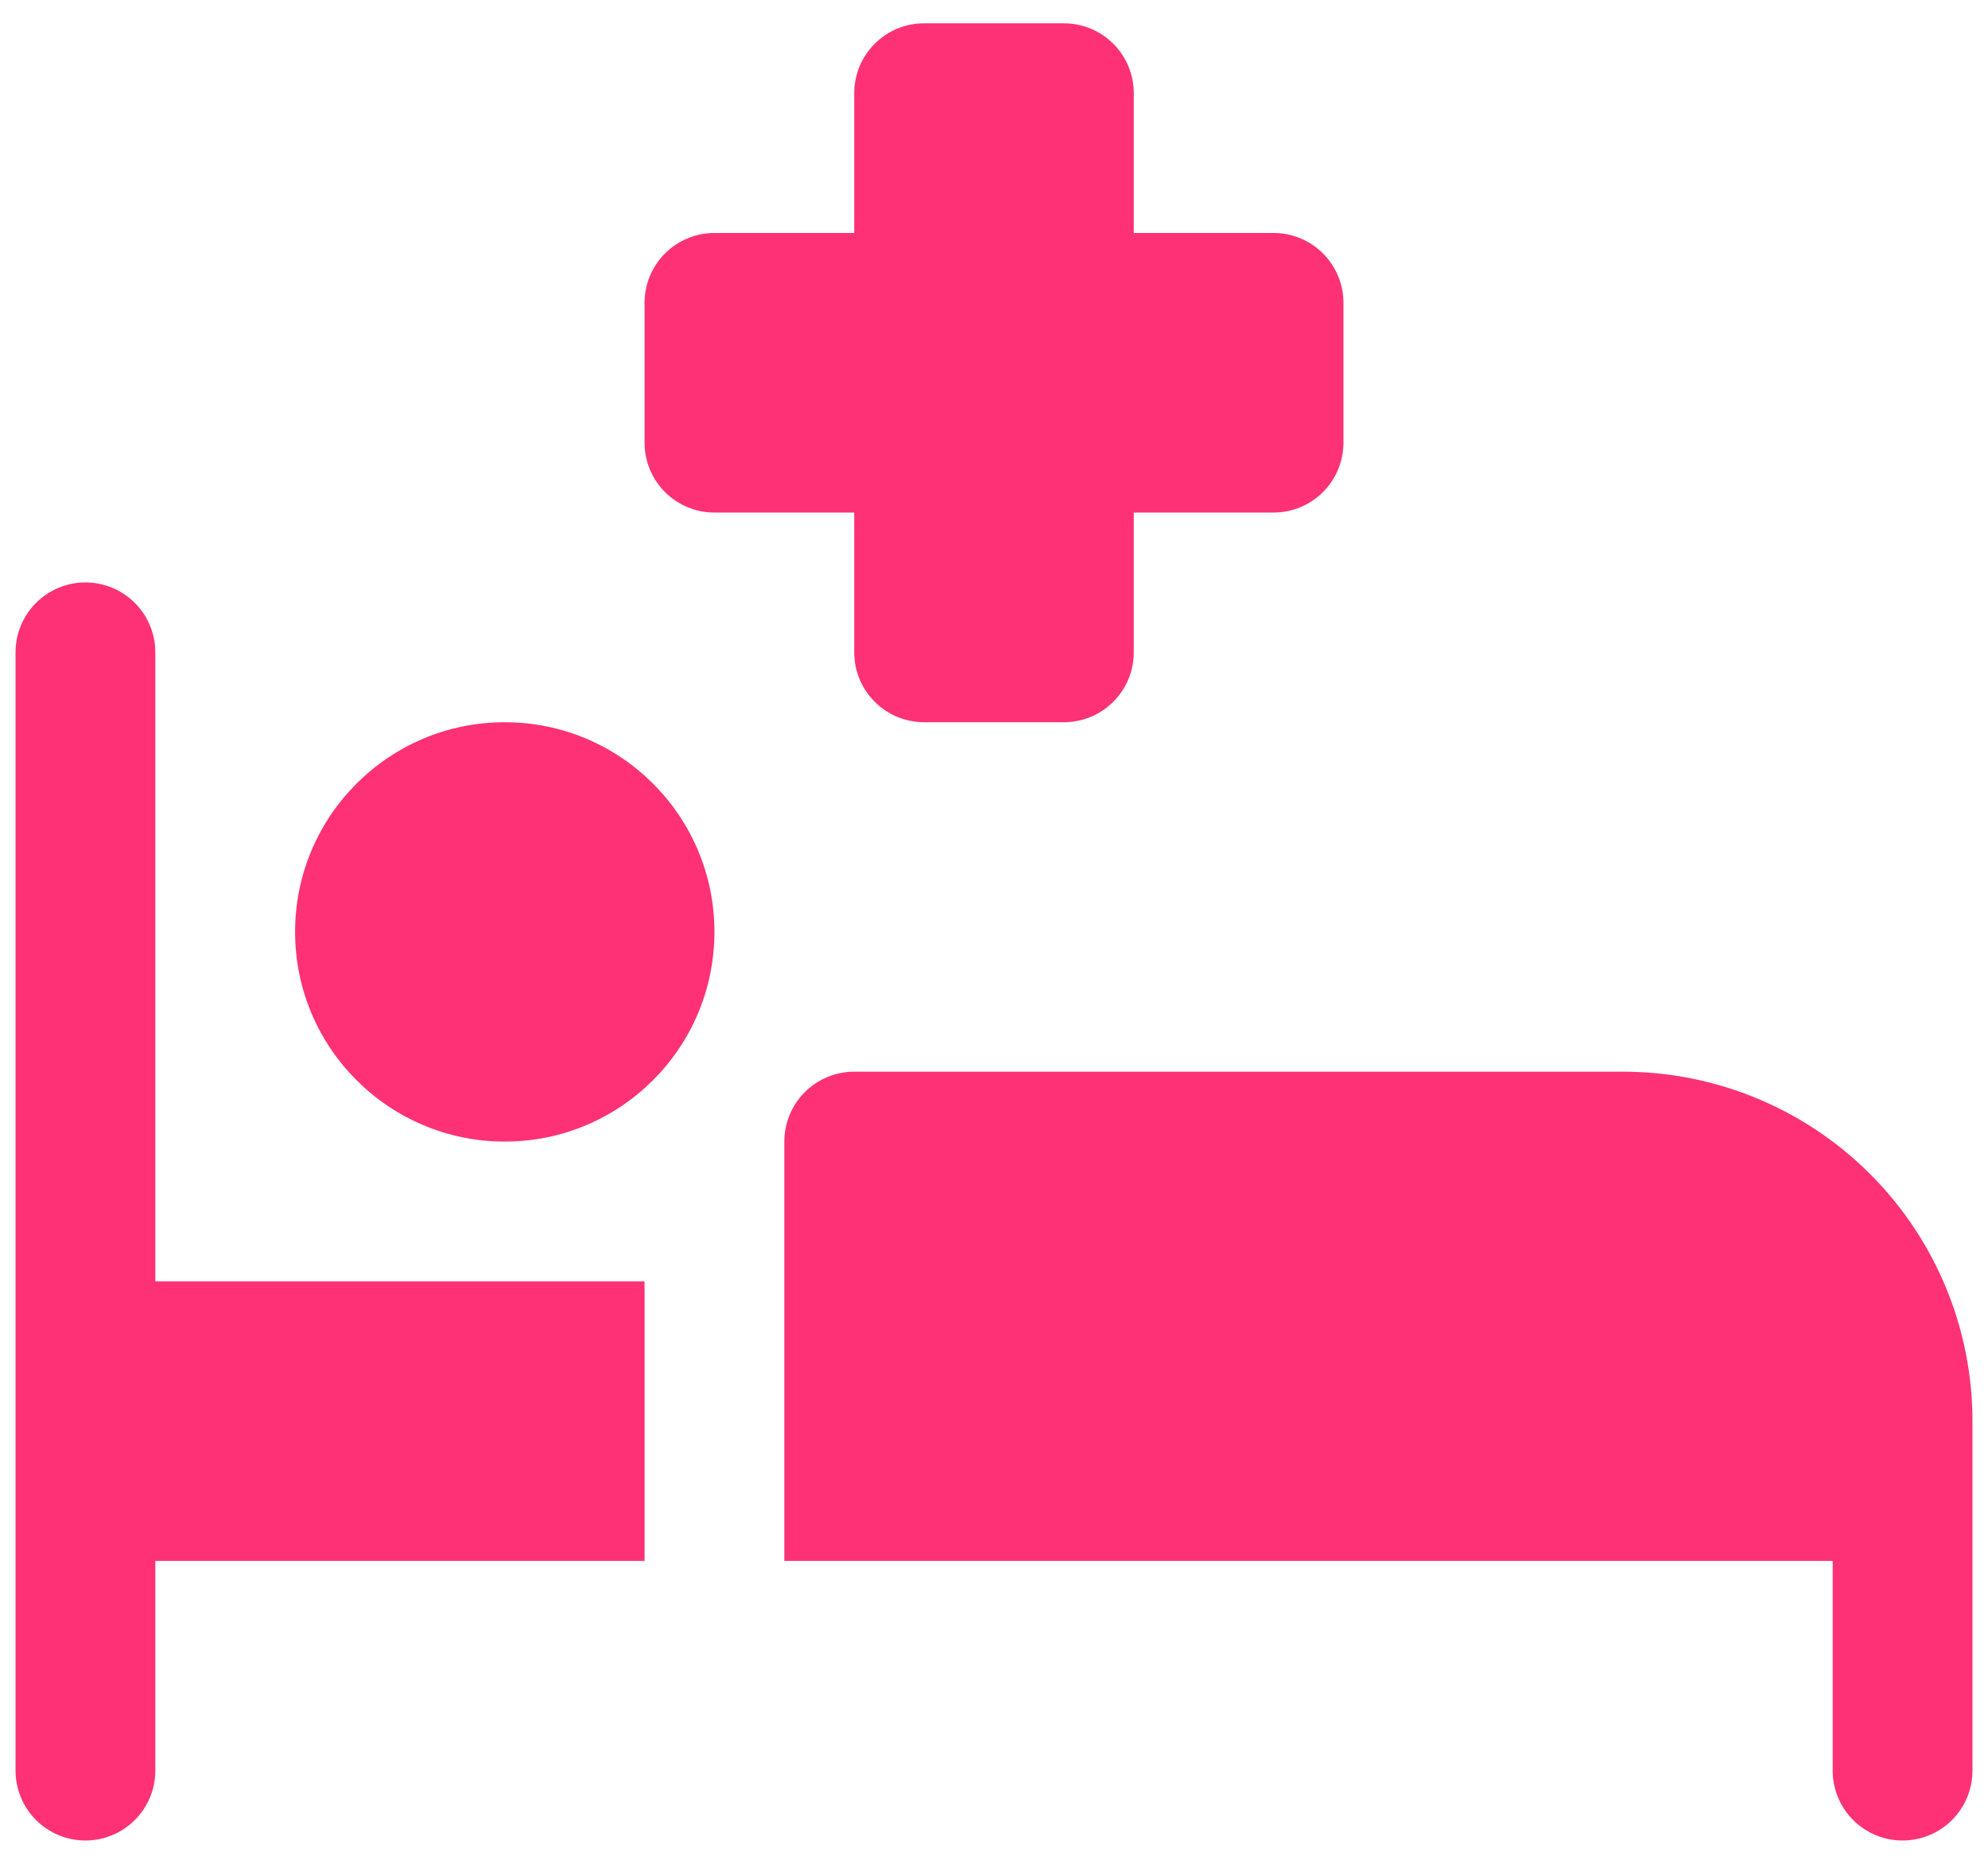
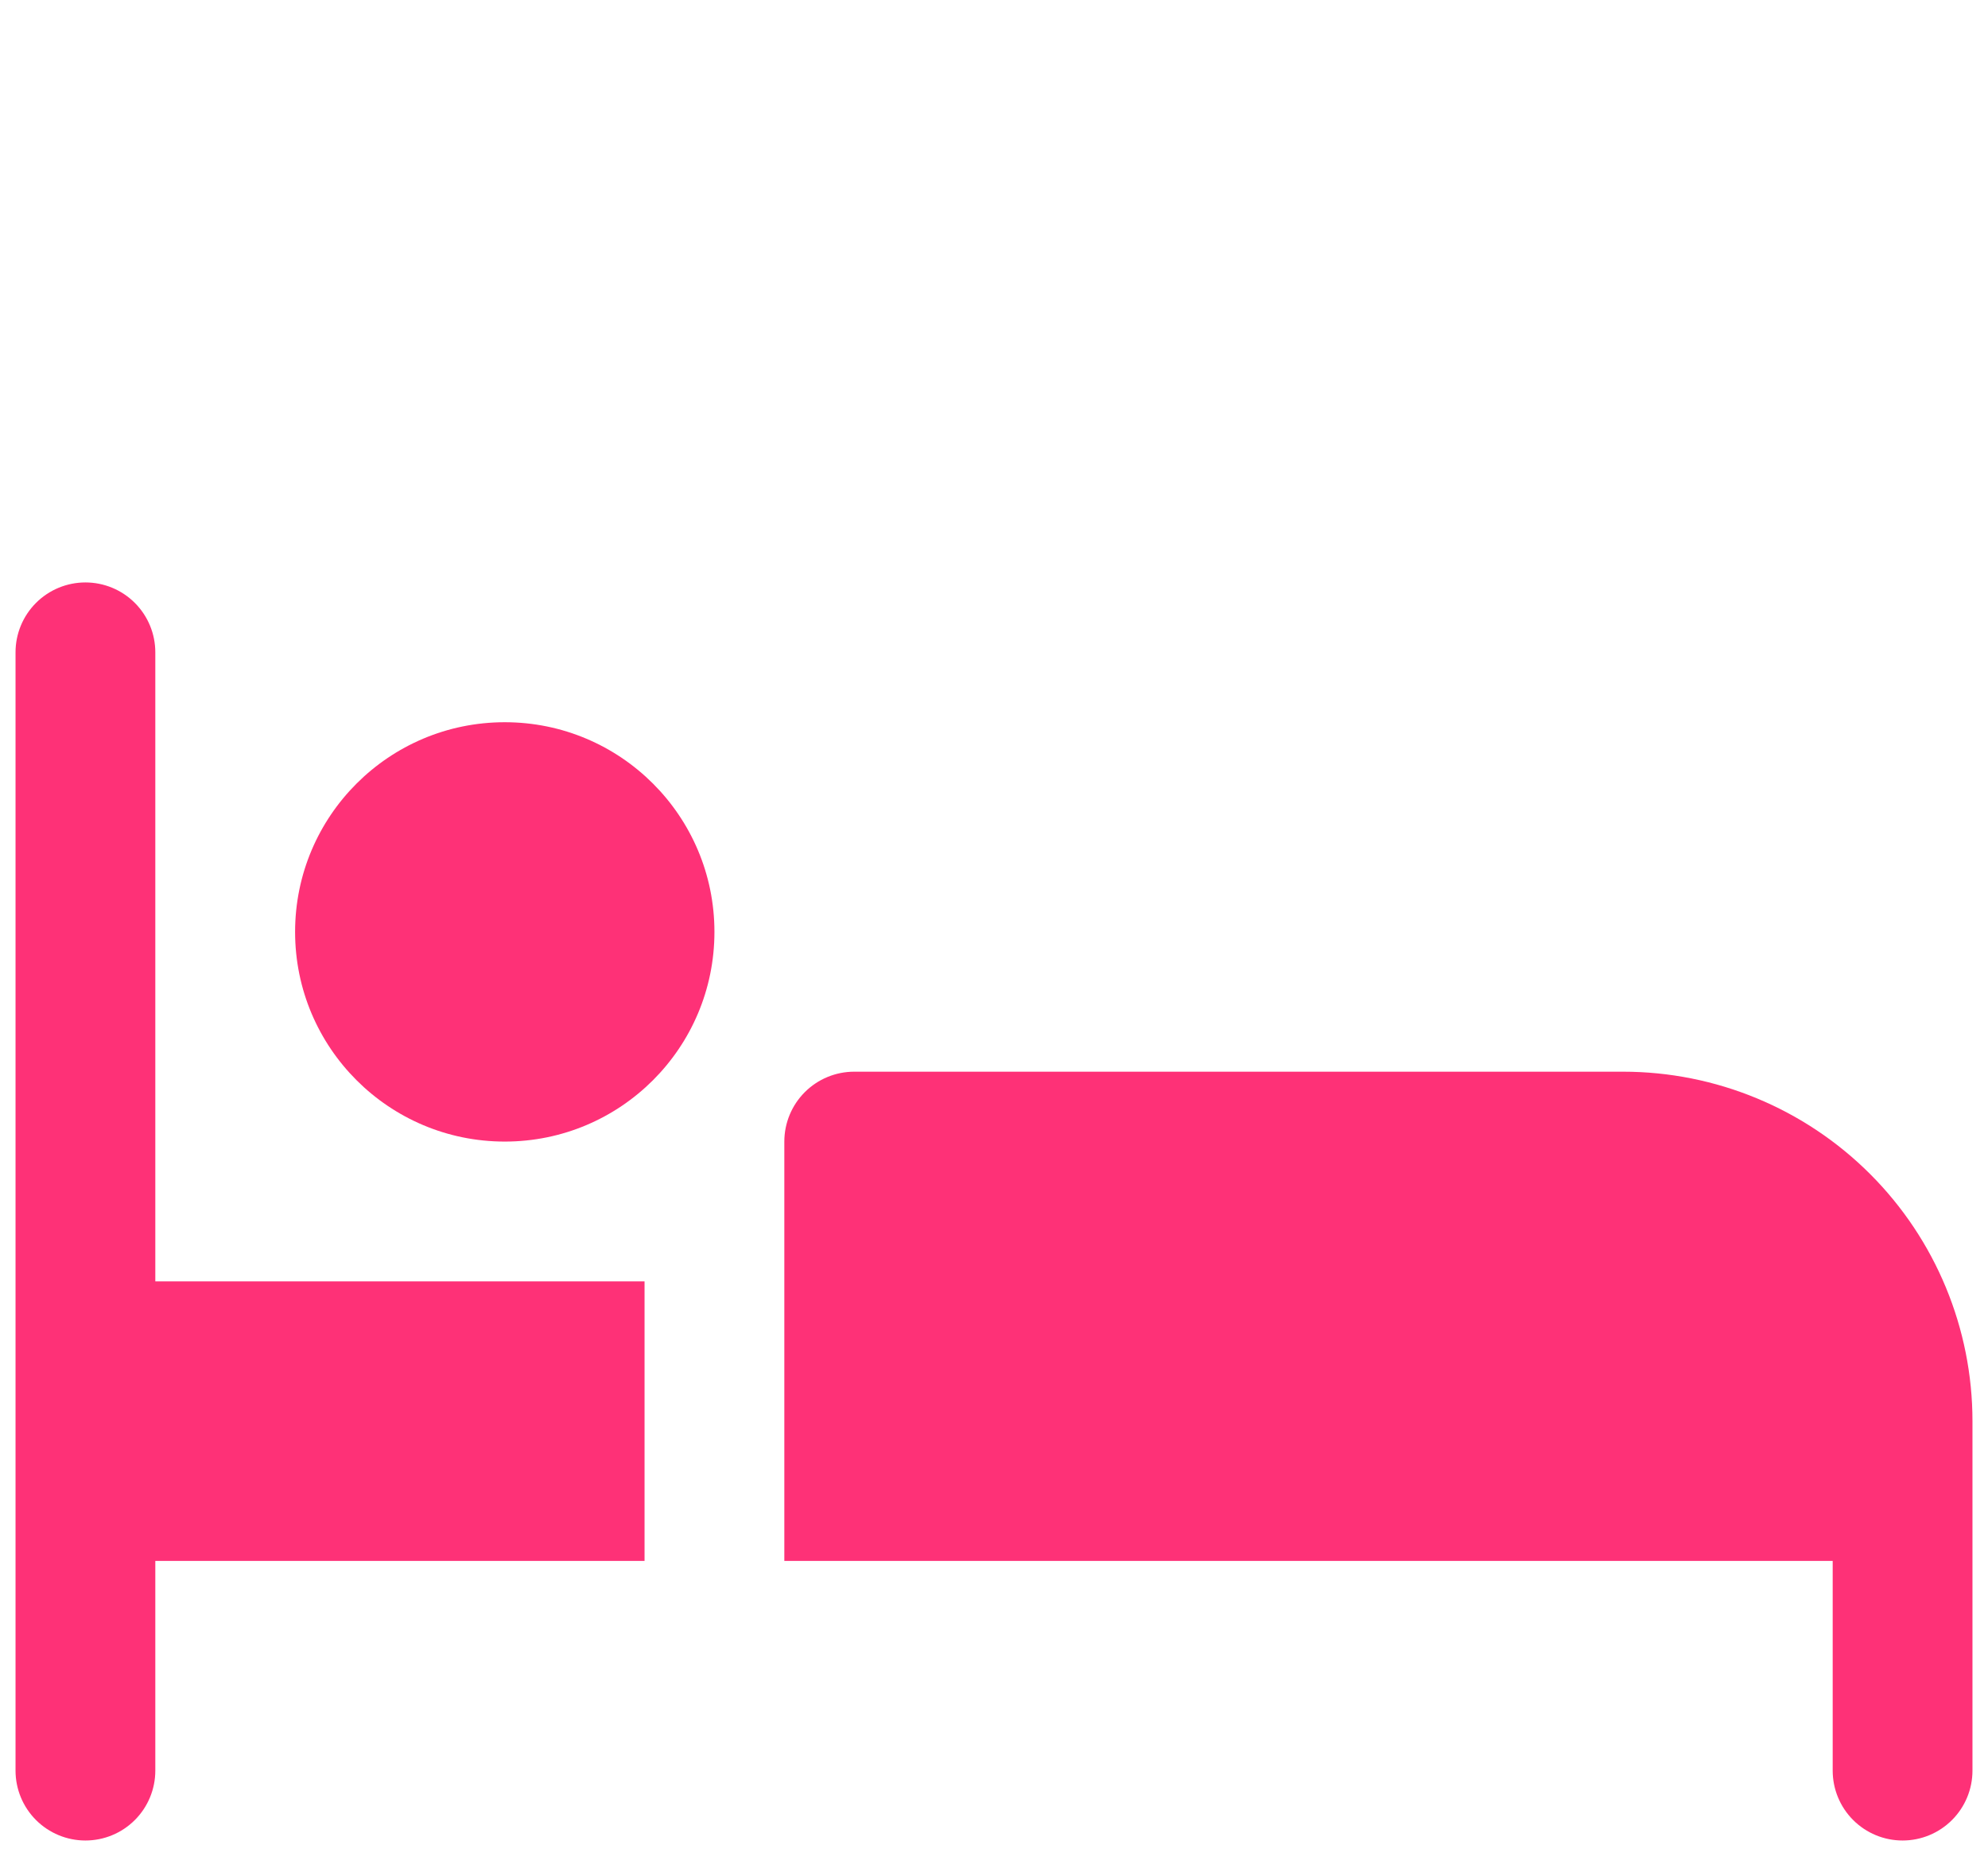
<svg xmlns="http://www.w3.org/2000/svg" width="64" height="60" viewBox="0 0 64 60" fill="none">
  <path d="M52.25 34.5H27.5C26.903 34.5 26.331 34.737 25.909 35.159C25.487 35.581 25.25 36.153 25.25 36.75V50.25H59V57C59 57.597 59.237 58.169 59.659 58.591C60.081 59.013 60.653 59.25 61.25 59.25C61.847 59.25 62.419 59.013 62.841 58.591C63.263 58.169 63.5 57.597 63.5 57V45.75C63.5 42.766 62.315 39.905 60.205 37.795C58.095 35.685 55.234 34.5 52.25 34.5ZM5 21C5 20.403 4.763 19.831 4.341 19.409C3.919 18.987 3.347 18.75 2.75 18.75C2.153 18.75 1.581 18.987 1.159 19.409C0.737 19.831 0.5 20.403 0.5 21V57C0.5 57.597 0.737 58.169 1.159 58.591C1.581 59.013 2.153 59.25 2.75 59.25C3.347 59.25 3.919 59.013 4.341 58.591C4.763 58.169 5 57.597 5 57V50.25H20.75V41.25H5V21Z" fill="#FE3177" />
  <path d="M16.25 36.75C19.978 36.75 23 33.728 23 30C23 26.272 19.978 23.25 16.25 23.25C12.522 23.25 9.5 26.272 9.5 30C9.5 33.728 12.522 36.75 16.25 36.75Z" fill="#FE3177" />
-   <path d="M27.5 21C27.5 21.597 27.737 22.169 28.159 22.591C28.581 23.013 29.153 23.25 29.75 23.25H34.25C34.847 23.25 35.419 23.013 35.841 22.591C36.263 22.169 36.5 21.597 36.5 21V16.5H41C41.597 16.5 42.169 16.263 42.591 15.841C43.013 15.419 43.25 14.847 43.25 14.25V9.75C43.25 9.153 43.013 8.581 42.591 8.159C42.169 7.737 41.597 7.5 41 7.5H36.5V3C36.5 2.403 36.263 1.831 35.841 1.409C35.419 0.987 34.847 0.75 34.25 0.75H29.75C29.153 0.75 28.581 0.987 28.159 1.409C27.737 1.831 27.5 2.403 27.5 3V7.5H23C22.403 7.5 21.831 7.737 21.409 8.159C20.987 8.581 20.75 9.153 20.75 9.75V14.25C20.75 14.847 20.987 15.419 21.409 15.841C21.831 16.263 22.403 16.5 23 16.5H27.5V21Z" fill="#FE3177" />
</svg>